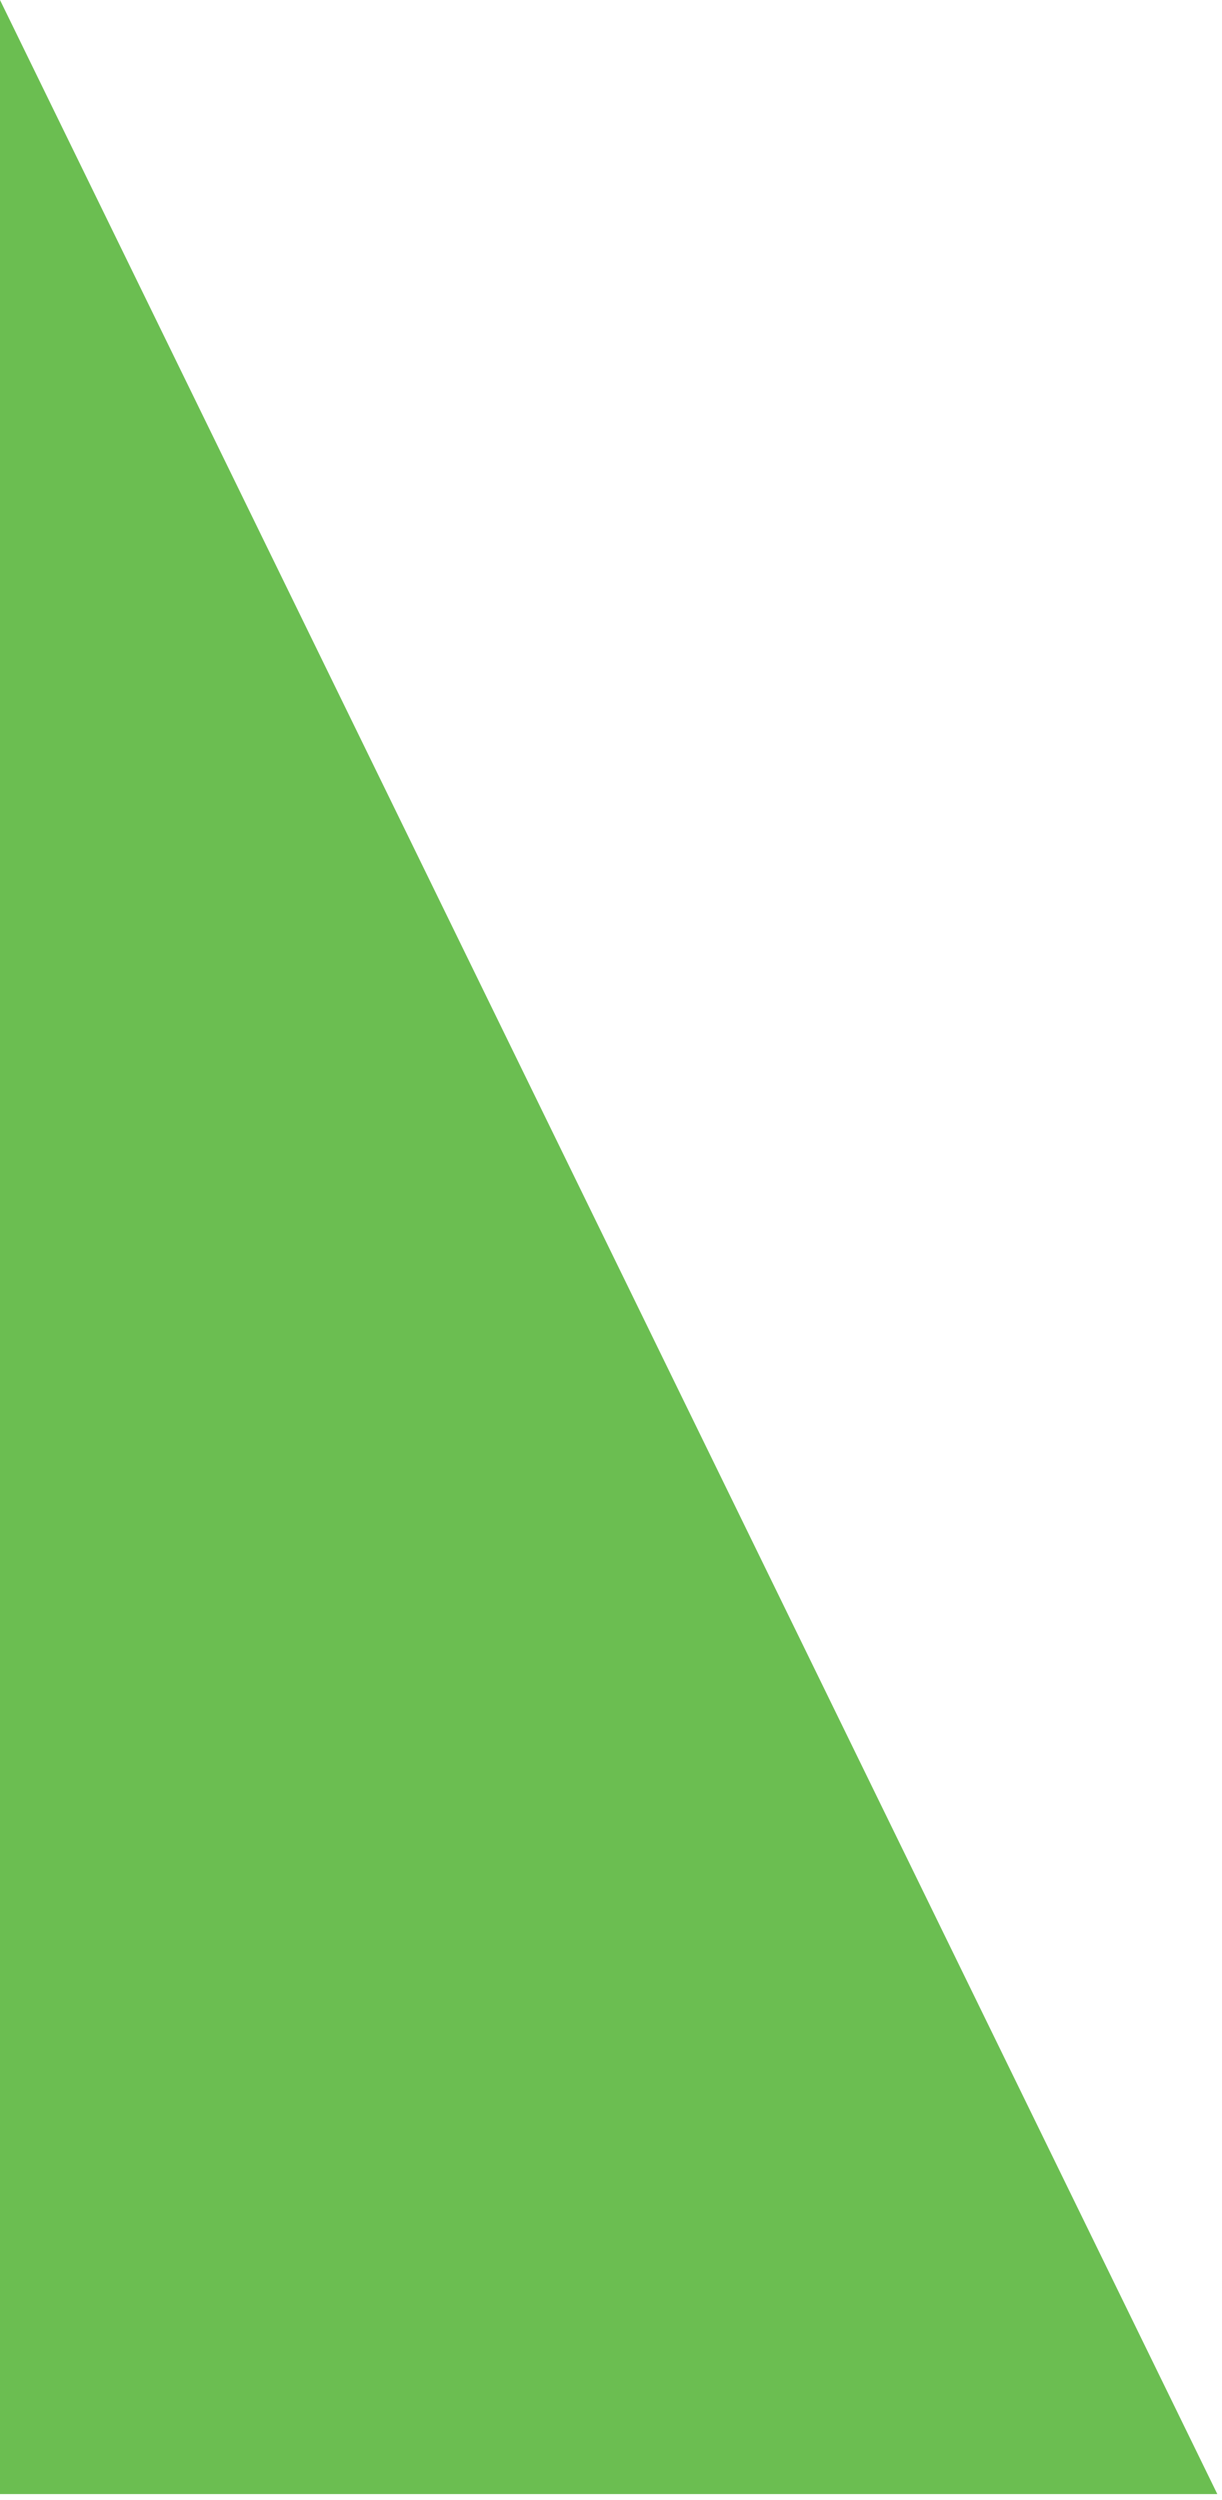
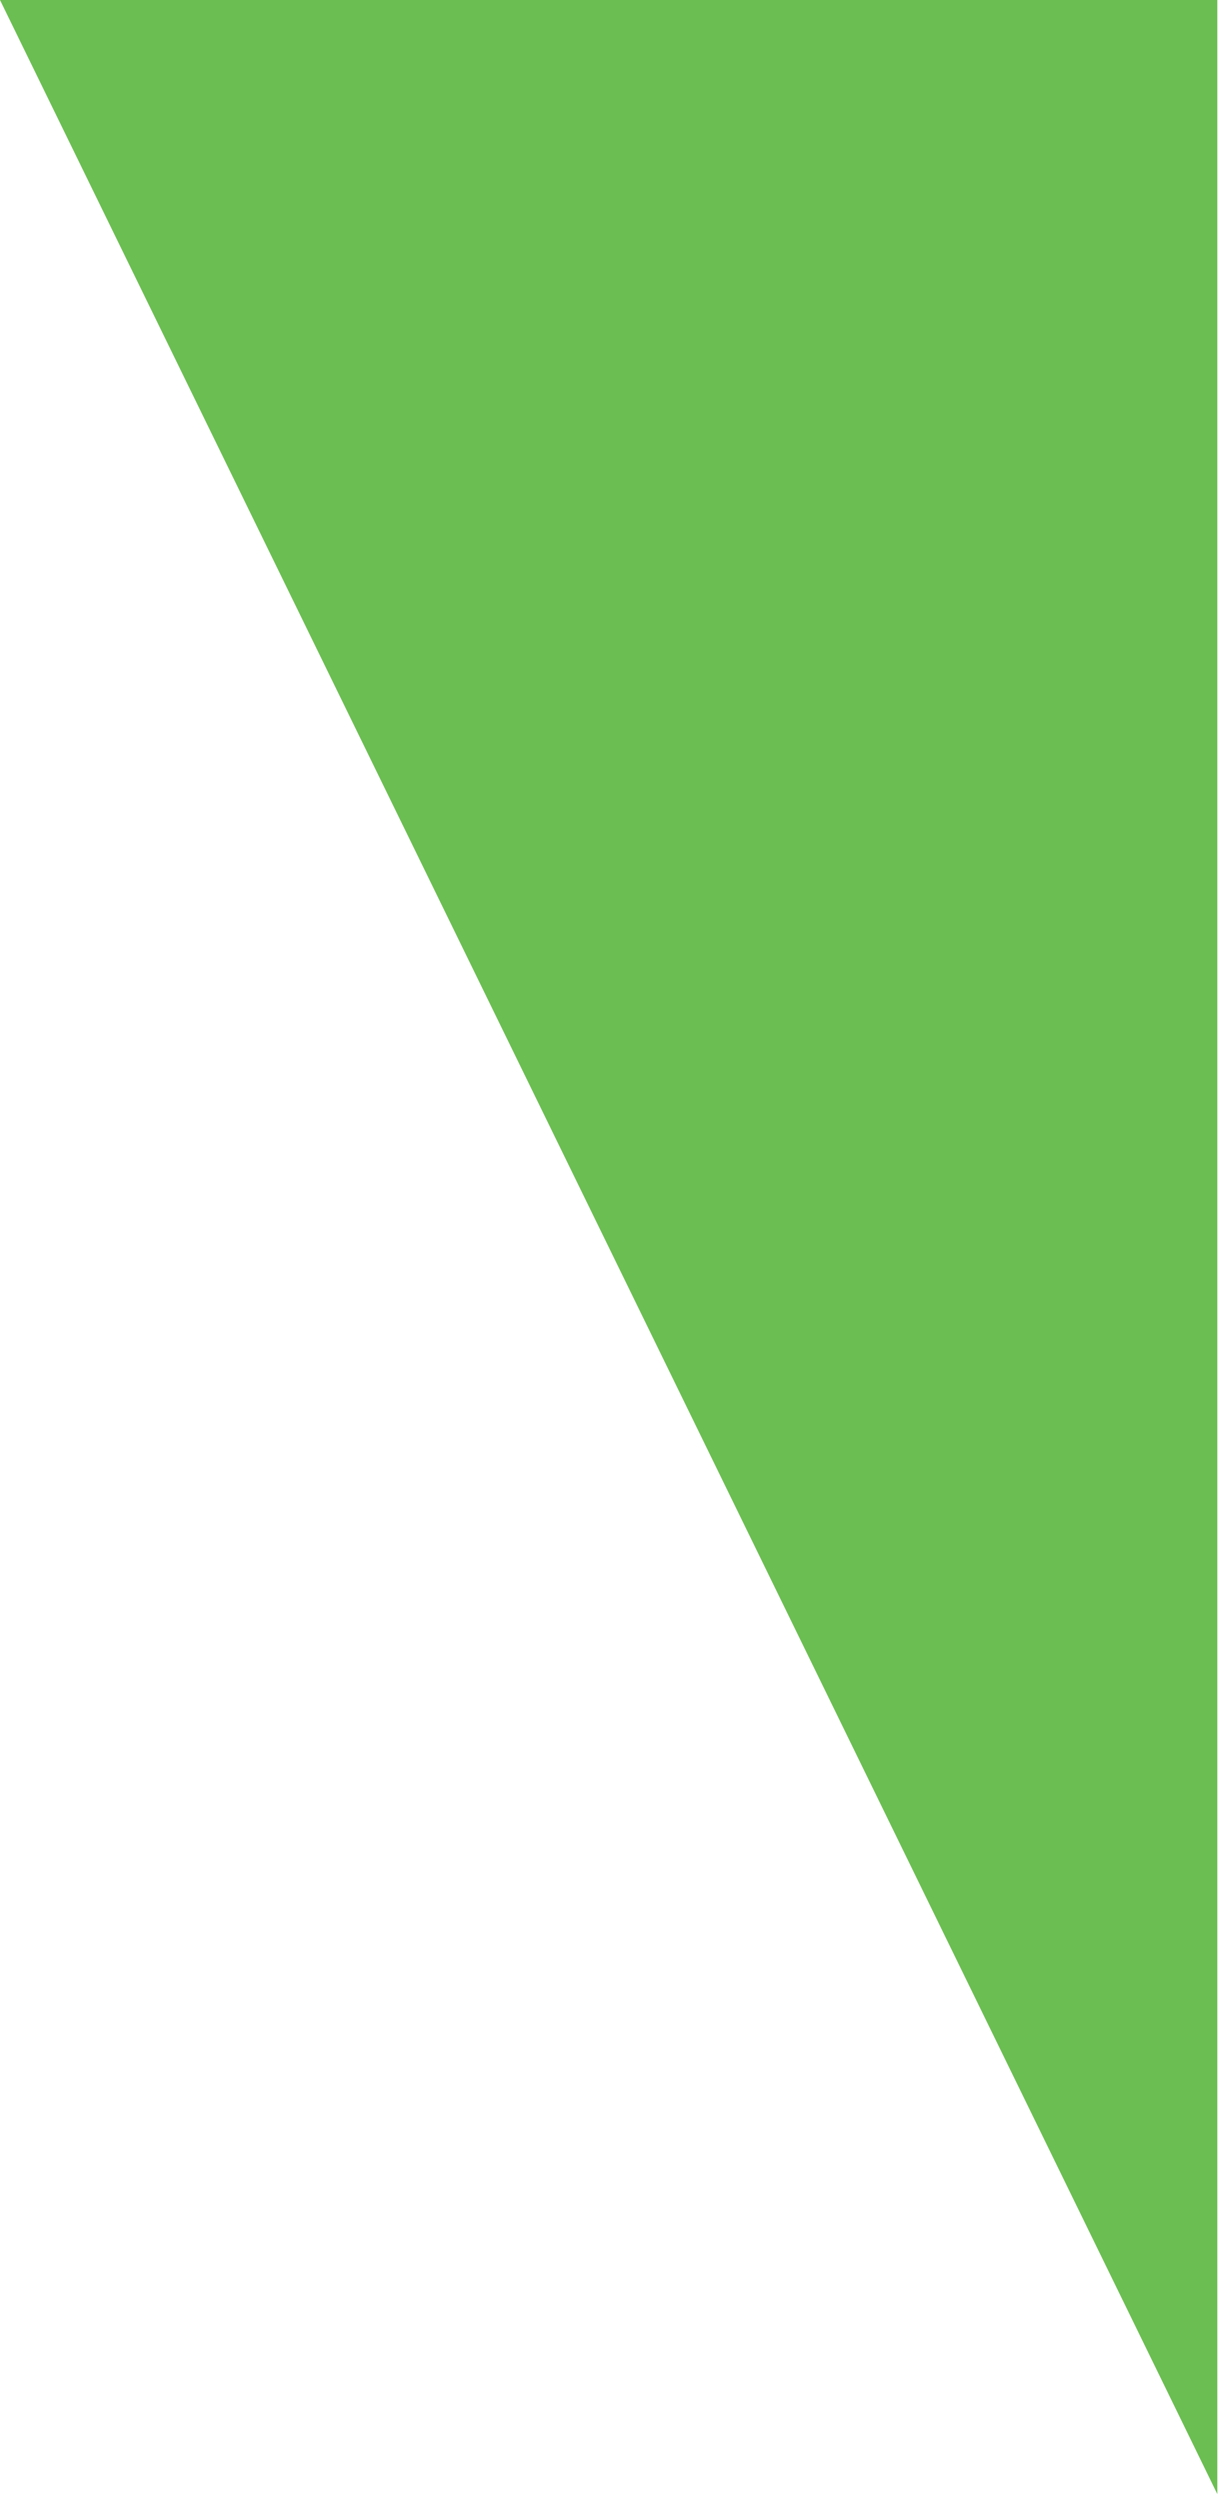
<svg xmlns="http://www.w3.org/2000/svg" width="179" height="366" viewBox="0 0 179 366" fill="none">
-   <path d="M178.314 365.151L-6.10352e-05 0L-6.10352e-05 365.151H178.314Z" fill="#6BBE51" />
+   <path d="M178.314 365.151L-6.10352e-05 0H178.314Z" fill="#6BBE51" />
</svg>